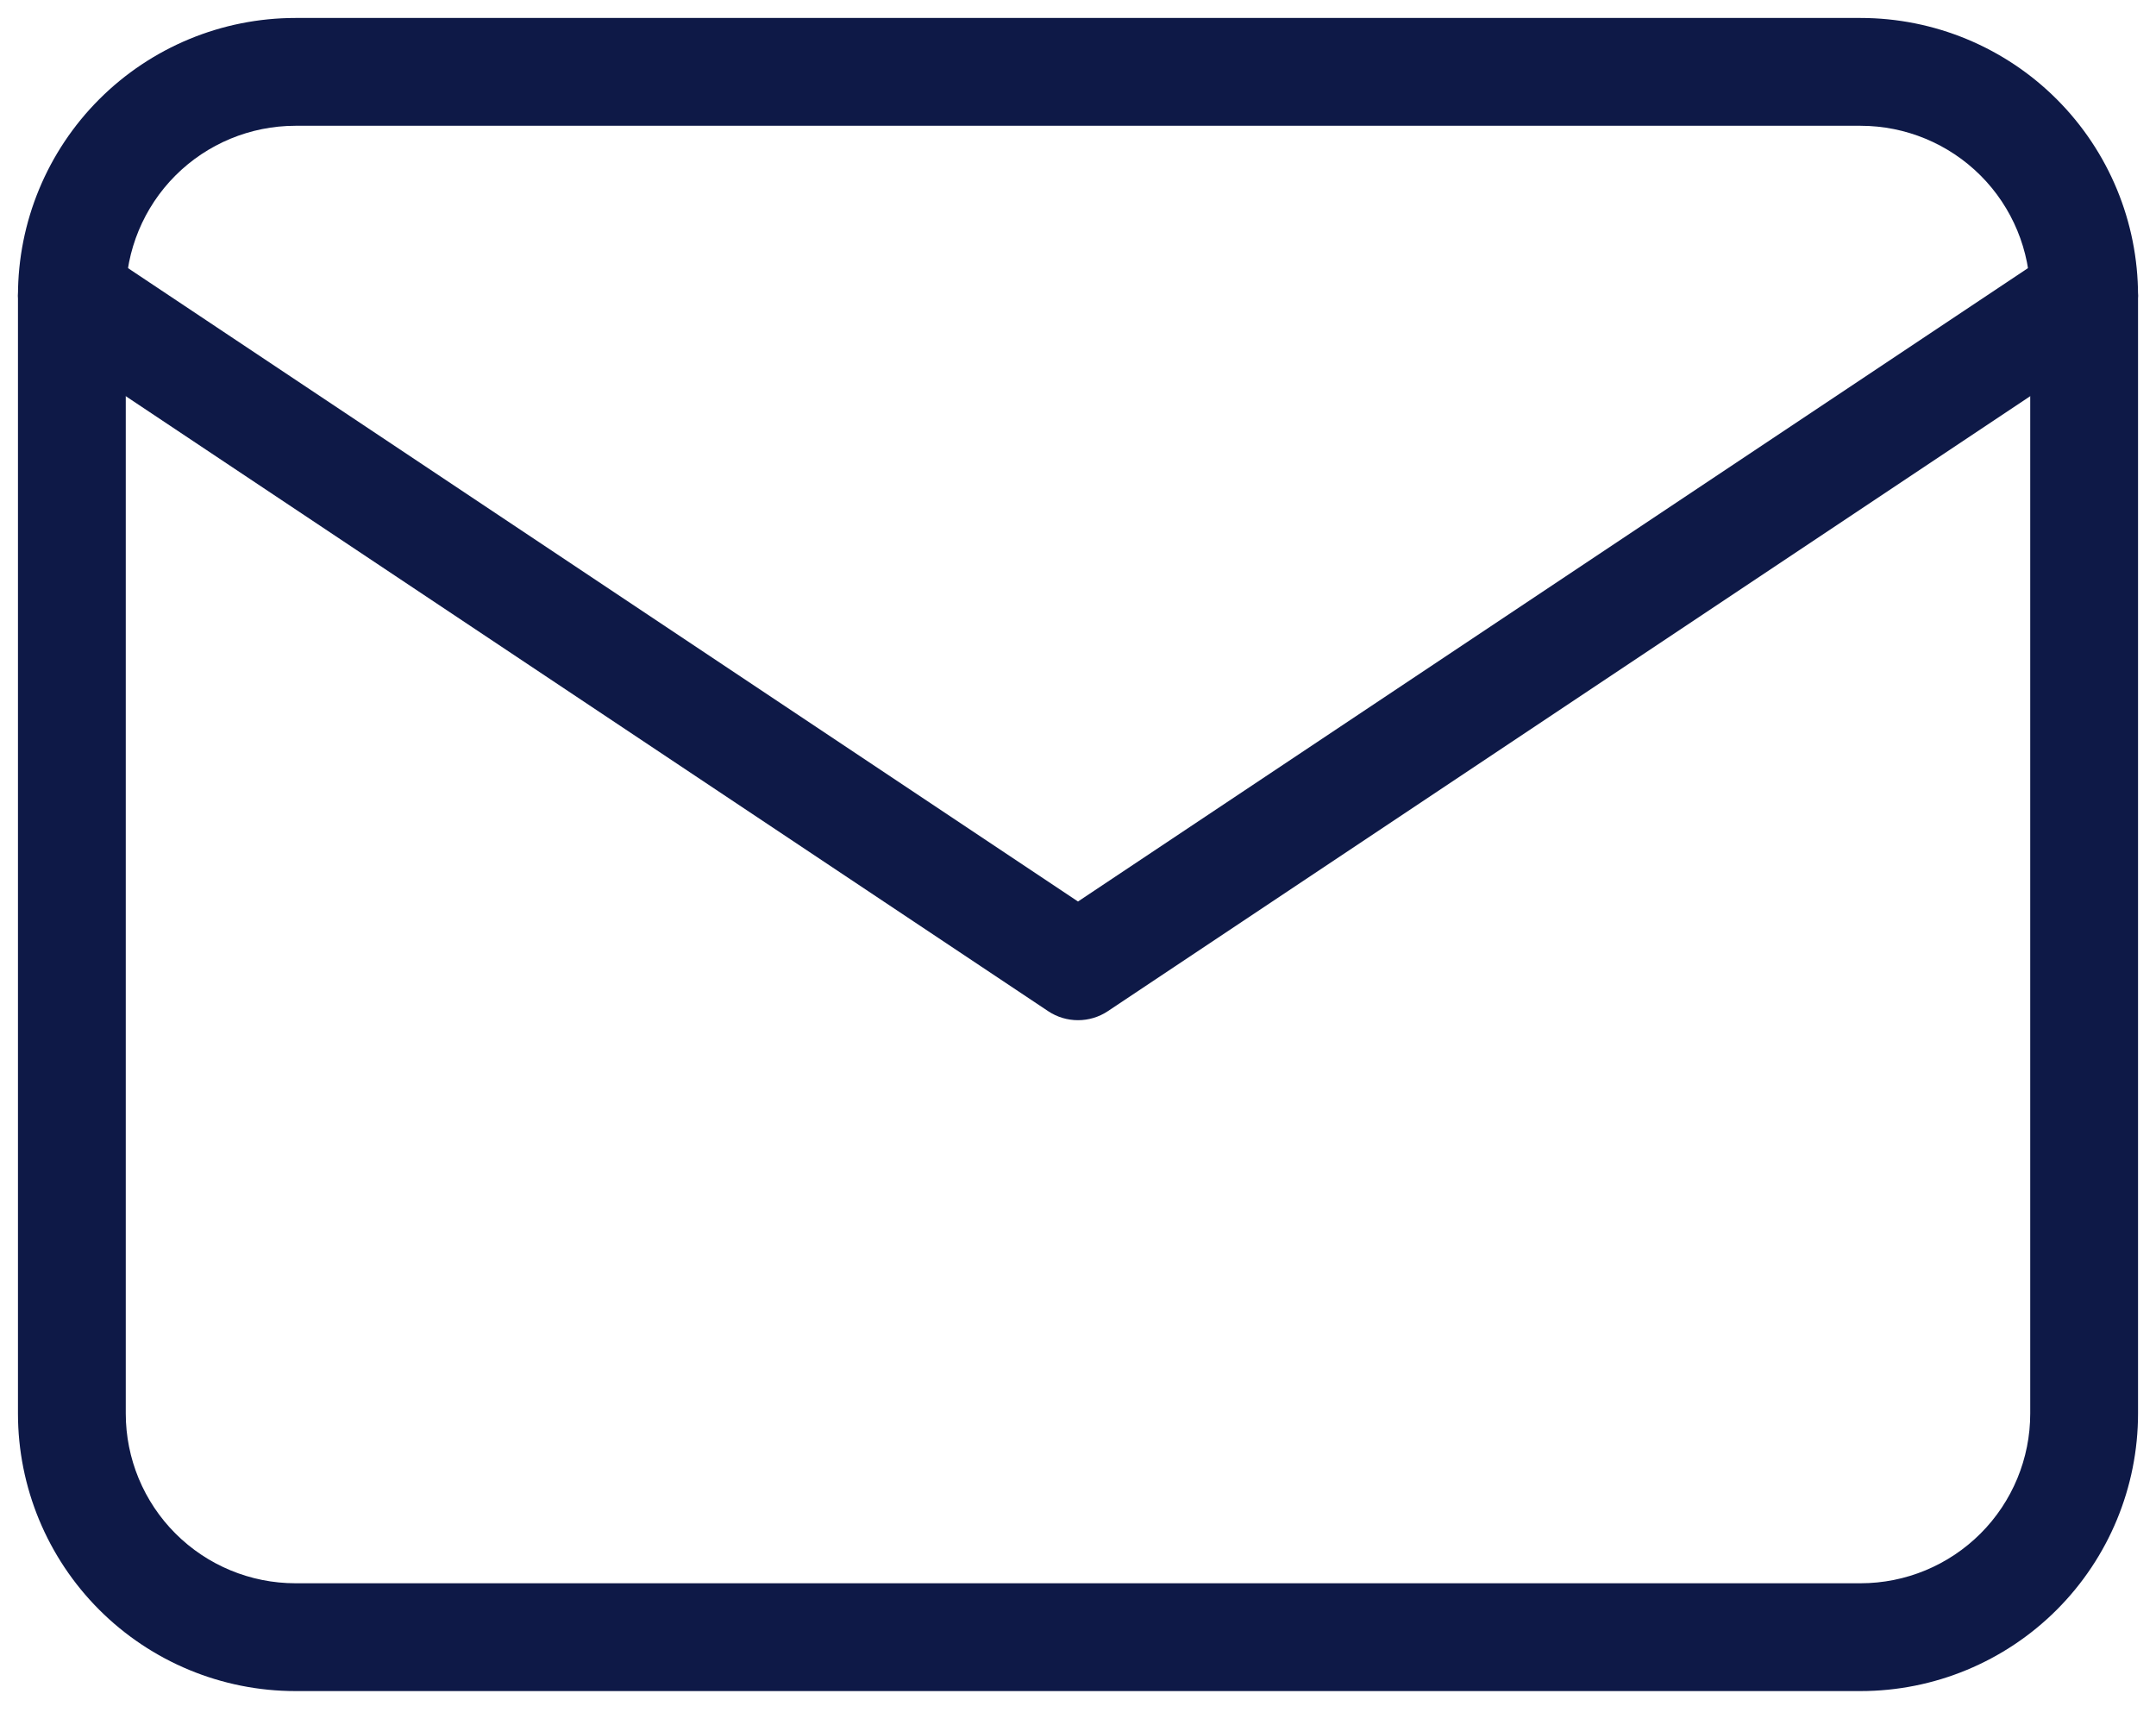
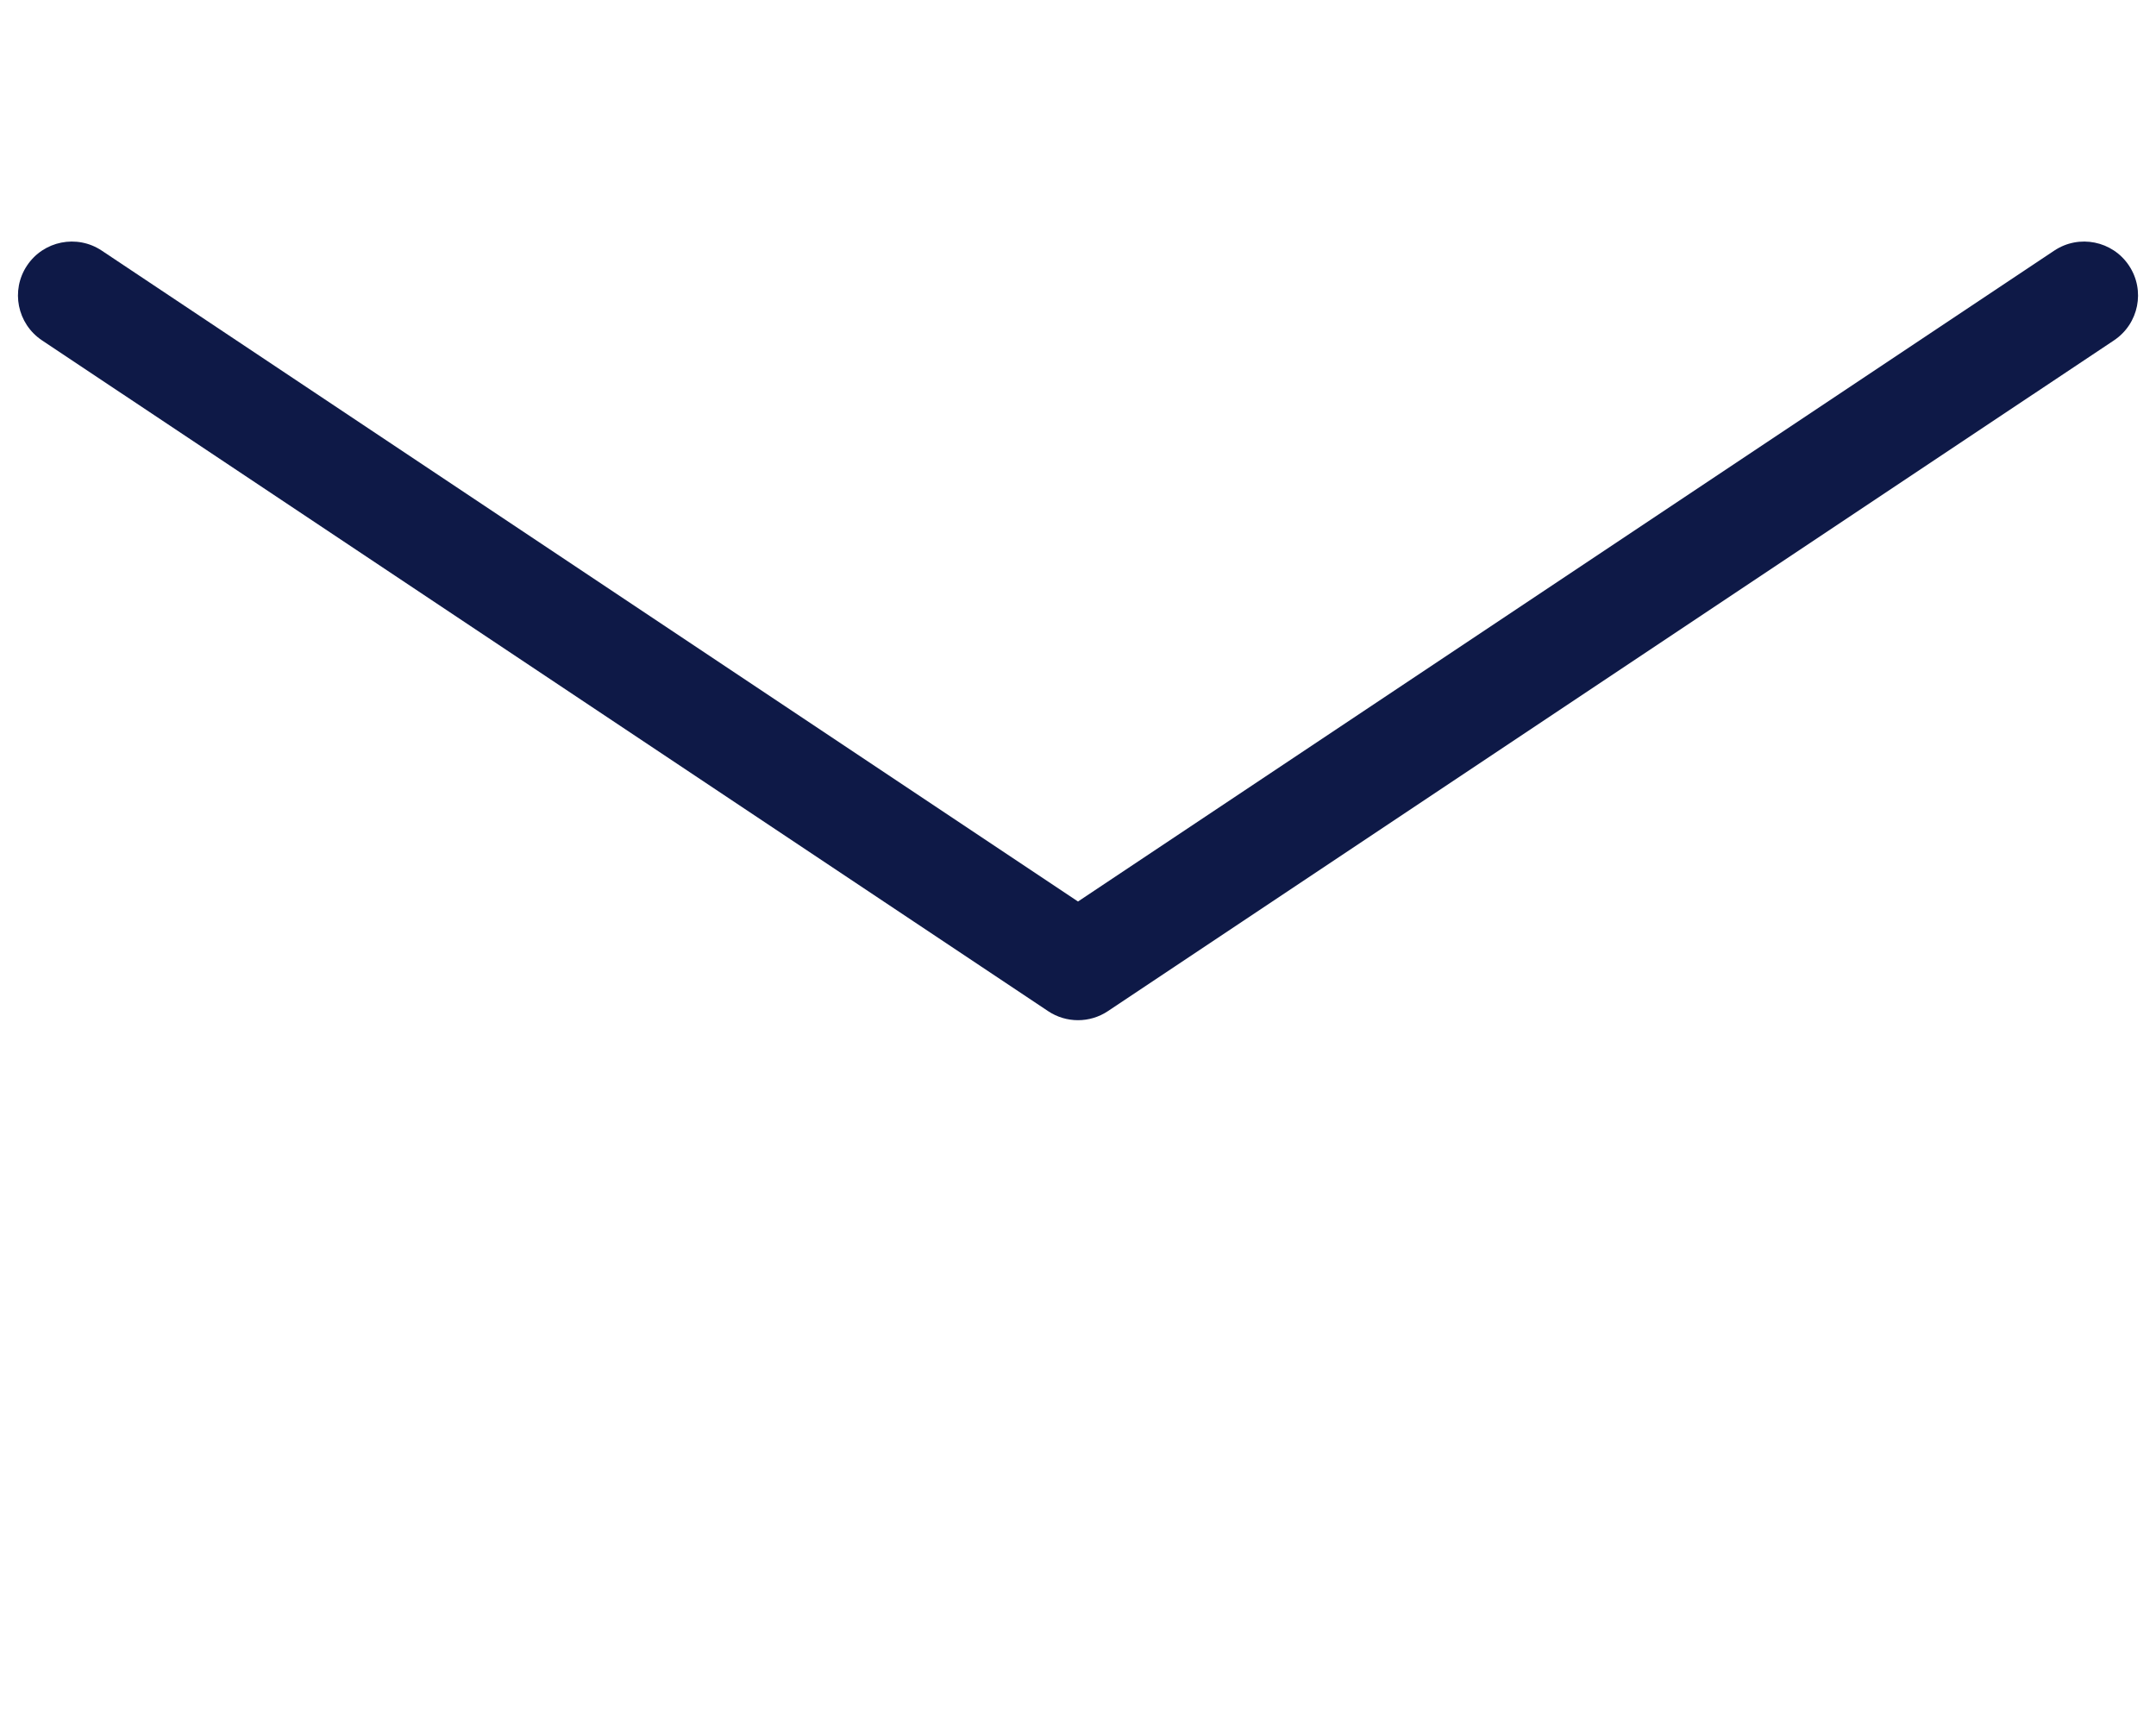
<svg xmlns="http://www.w3.org/2000/svg" width="60" height="48" viewBox="0 0 60 48" fill="none">
-   <path d="M8.222,2L8.222,0.5L8.222,2ZM51.778,2L51.778,0.5L51.778,2ZM2,39.333L0.5,39.333L2,39.333ZM3.5,8.222C3.5,6.97 3.998,5.769 4.883,4.883L2.762,2.762C1.314,4.21 0.5,6.174 0.5,8.222L3.5,8.222ZM4.883,4.883C5.769,3.998 6.97,3.5 8.222,3.5L8.222,0.5C6.174,0.5 4.21,1.314 2.762,2.762L4.883,4.883ZM8.222,3.5L51.778,3.5L51.778,0.5L8.222,0.5L8.222,3.5ZM51.778,3.5C53.03,3.5 54.231,3.998 55.117,4.883L57.238,2.762C55.79,1.314 53.826,0.5 51.778,0.5L51.778,3.5ZM55.117,4.883C56.002,5.769 56.5,6.97 56.5,8.222L59.5,8.222C59.5,6.174 58.686,4.21 57.238,2.762L55.117,4.883ZM56.5,8.222L56.5,39.333L59.5,39.333L59.5,8.222L56.5,8.222ZM56.5,39.333C56.5,40.586 56.002,41.787 55.117,42.672L57.238,44.794C58.686,43.346 59.5,41.381 59.5,39.333L56.5,39.333ZM55.117,42.672C54.231,43.558 53.03,44.056 51.778,44.056L51.778,47.056C53.826,47.056 55.79,46.242 57.238,44.794L55.117,42.672ZM51.778,44.056L8.222,44.056L8.222,47.056L51.778,47.056L51.778,44.056ZM8.222,44.056C6.97,44.056 5.769,43.558 4.883,42.672L2.762,44.794C4.21,46.242 6.174,47.056 8.222,47.056L8.222,44.056ZM4.883,42.672C3.998,41.787 3.5,40.586 3.5,39.333L0.5,39.333C0.5,41.381 1.314,43.346 2.762,44.794L4.883,42.672ZM3.5,39.333L3.5,8.222L0.5,8.222L0.5,39.333L3.5,39.333Z" fill="#0E1947" />
  <path d="M2.832,6.974C2.143,6.514 1.211,6.7 0.752,7.39C0.292,8.079 0.479,9.01 1.168,9.47L2.832,6.974ZM30,26.888L29.168,28.136C29.672,28.472 30.328,28.472 30.832,28.136L30,26.888ZM58.832,9.47C59.521,9.01 59.708,8.079 59.248,7.39C58.789,6.7 57.857,6.514 57.168,6.974L58.832,9.47ZM1.168,9.47L29.168,28.136L30.832,25.64L2.832,6.974L1.168,9.47ZM30.832,28.136L58.832,9.47L57.168,6.974L29.168,25.64L30.832,28.136Z" fill="#0E1947" />
</svg>